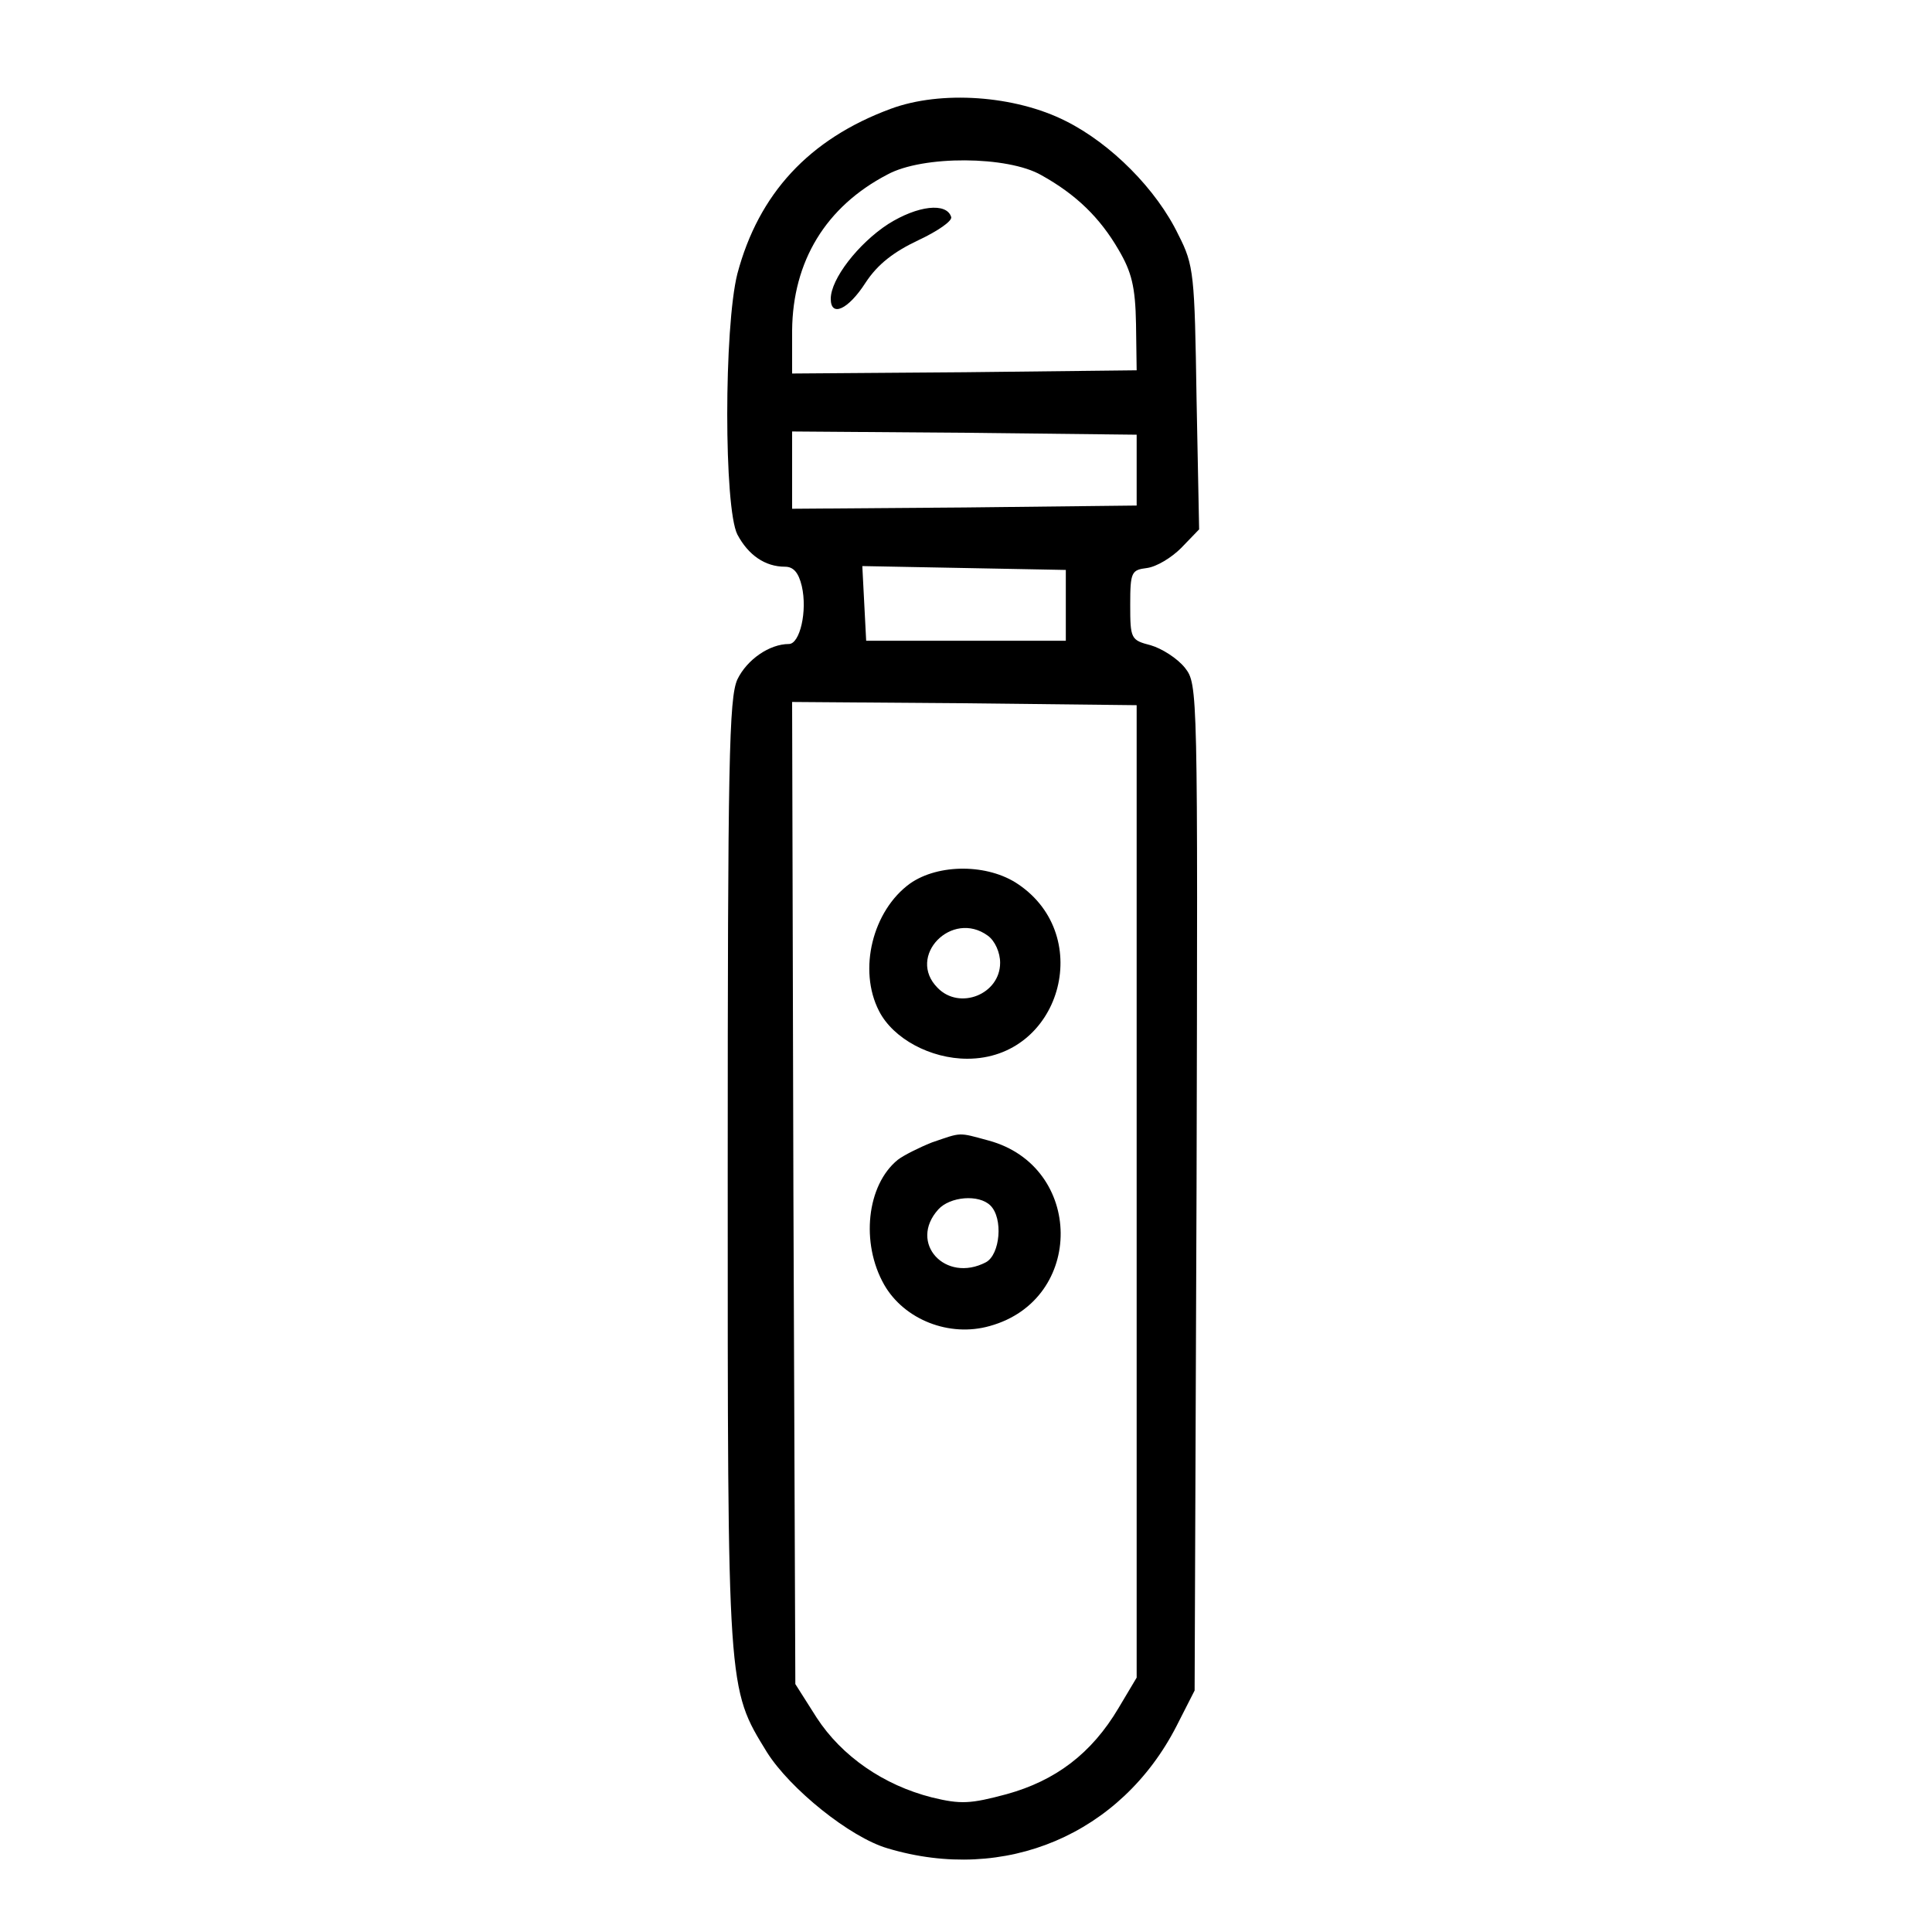
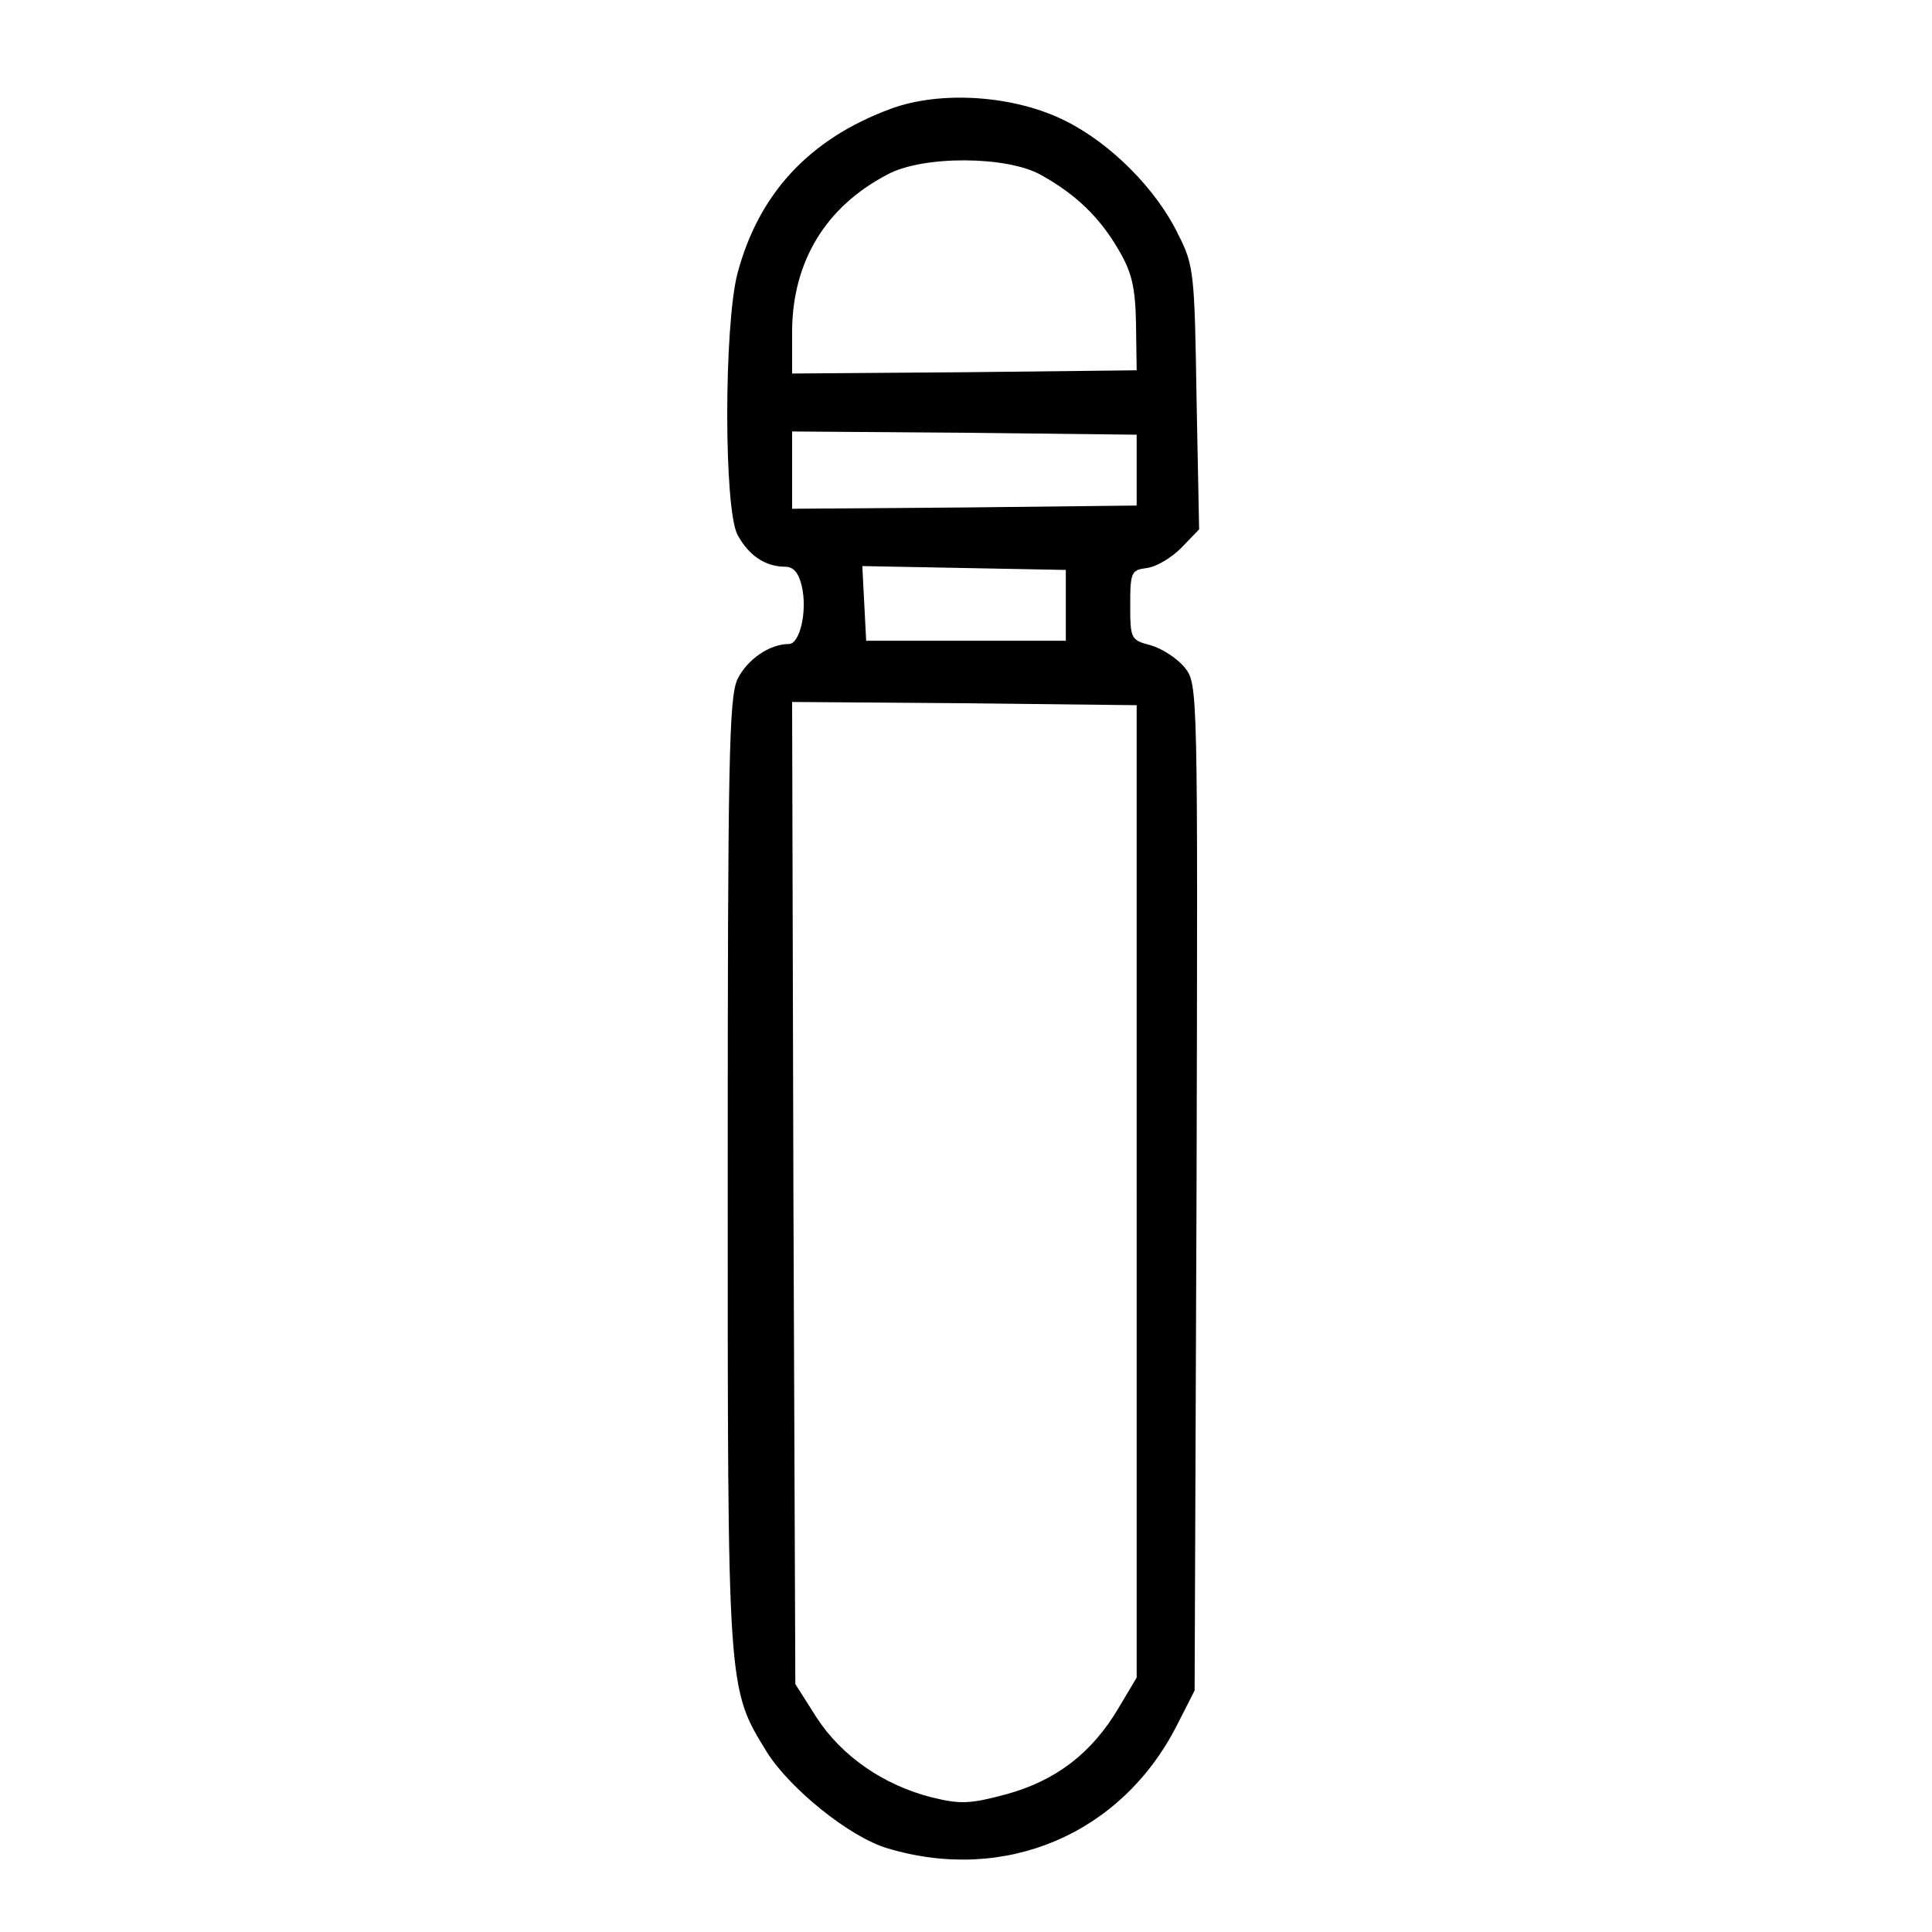
<svg xmlns="http://www.w3.org/2000/svg" version="1.0" width="300pt" height="300pt" viewBox="0 0 300 300" preserveAspectRatio="xMidYMid meet">
  <g transform="translate(0,300) scale(0.1,-0.1)" fill="#000000" stroke="none">
    <path d="M1383 2831 c-127 -47 -205 -132 -238 -256 -21 -83 -21 -364 0 -405 17 -32 43 -50 74 -50 13 0 21 -9 26 -30 9 -39 -3 -90 -20 -90 -30 0 -65 -24 -80 -55 -13 -29 -15 -125 -15 -767 0 -807 -1 -798 61 -899 36 -57 129 -132 187 -149 183 -55 363 22 449 190 l28 55 3 781 c2 778 2 781 -18 807 -12 15 -36 30 -53 35 -31 8 -32 10 -32 63 0 51 2 54 26 57 15 2 38 16 53 31 l28 29 -4 203 c-3 193 -4 207 -28 254 -34 71 -105 142 -175 177 -79 40 -194 48 -272 19z m234 -103 c54 -30 91 -66 120 -116 20 -34 26 -57 27 -115 l1 -72 -267 -3 -268 -2 0 67 c1 107 52 192 148 242 55 30 187 29 239 -1z m148 -458 l0 -55 -267 -3 -268 -2 0 60 0 60 268 -2 267 -3 0 -55z m-110 -210 l0 -55 -155 0 -155 0 -3 58 -3 58 158 -3 158 -3 0 -55z m110 -910 l0 -755 -28 -47 c-42 -71 -98 -113 -174 -134 -56 -15 -71 -16 -116 -5 -75 19 -140 64 -179 124 l-33 52 -3 762 -2 763 267 -2 268 -3 0 -755z" />
-     <path d="M1379 2652 c-46 -30 -89 -85 -89 -116 0 -29 27 -17 54 25 19 29 44 48 82 66 30 14 53 30 51 36 -7 23 -52 18 -98 -11z" />
-     <path d="M1413 1628 c-58 -42 -81 -134 -48 -198 22 -43 80 -74 137 -74 144 0 199 190 79 271 -47 32 -124 32 -168 1z m121 -81 c11 -8 19 -26 19 -42 0 -49 -63 -74 -97 -39 -49 49 22 122 78 81z" />
-     <path d="M1447 1226 c-20 -8 -44 -20 -53 -27 -48 -39 -58 -129 -21 -194 31 -54 101 -82 164 -64 148 41 146 248 -2 288 -48 13 -41 13 -88 -3z m91 -98 c20 -20 15 -76 -7 -88 -63 -33 -121 30 -74 82 18 20 63 24 81 6z" />
  </g>
</svg>